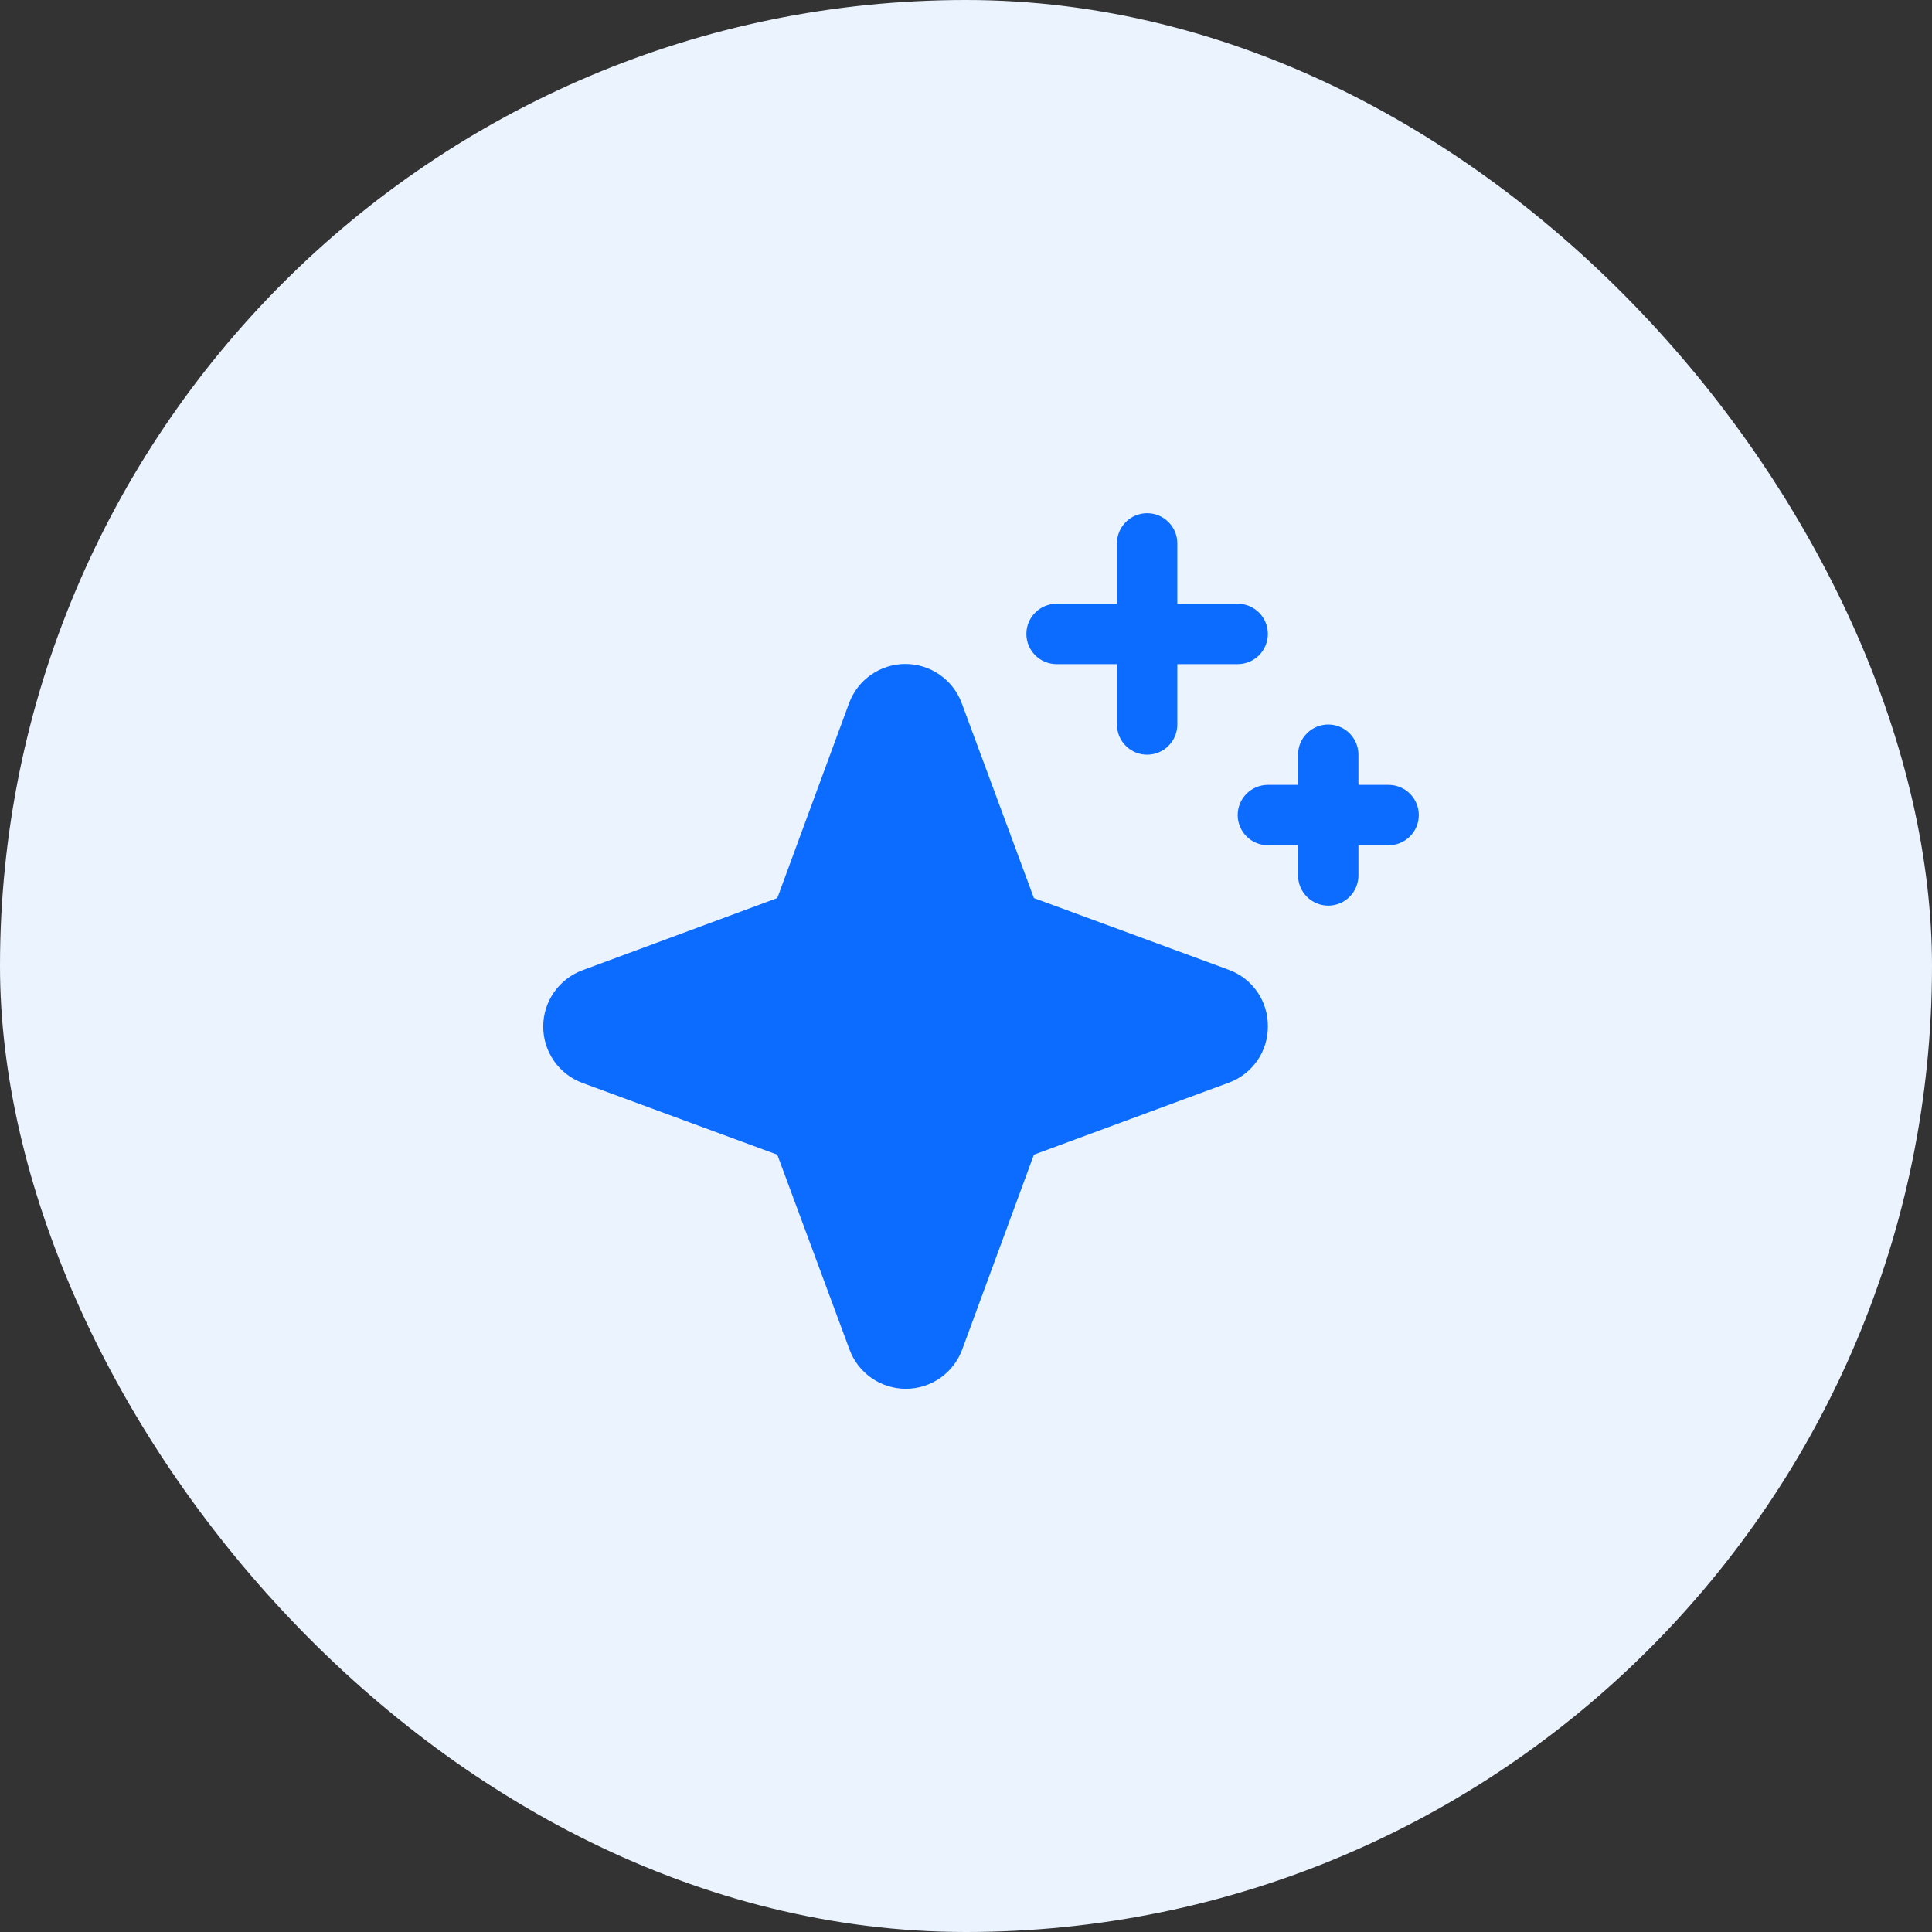
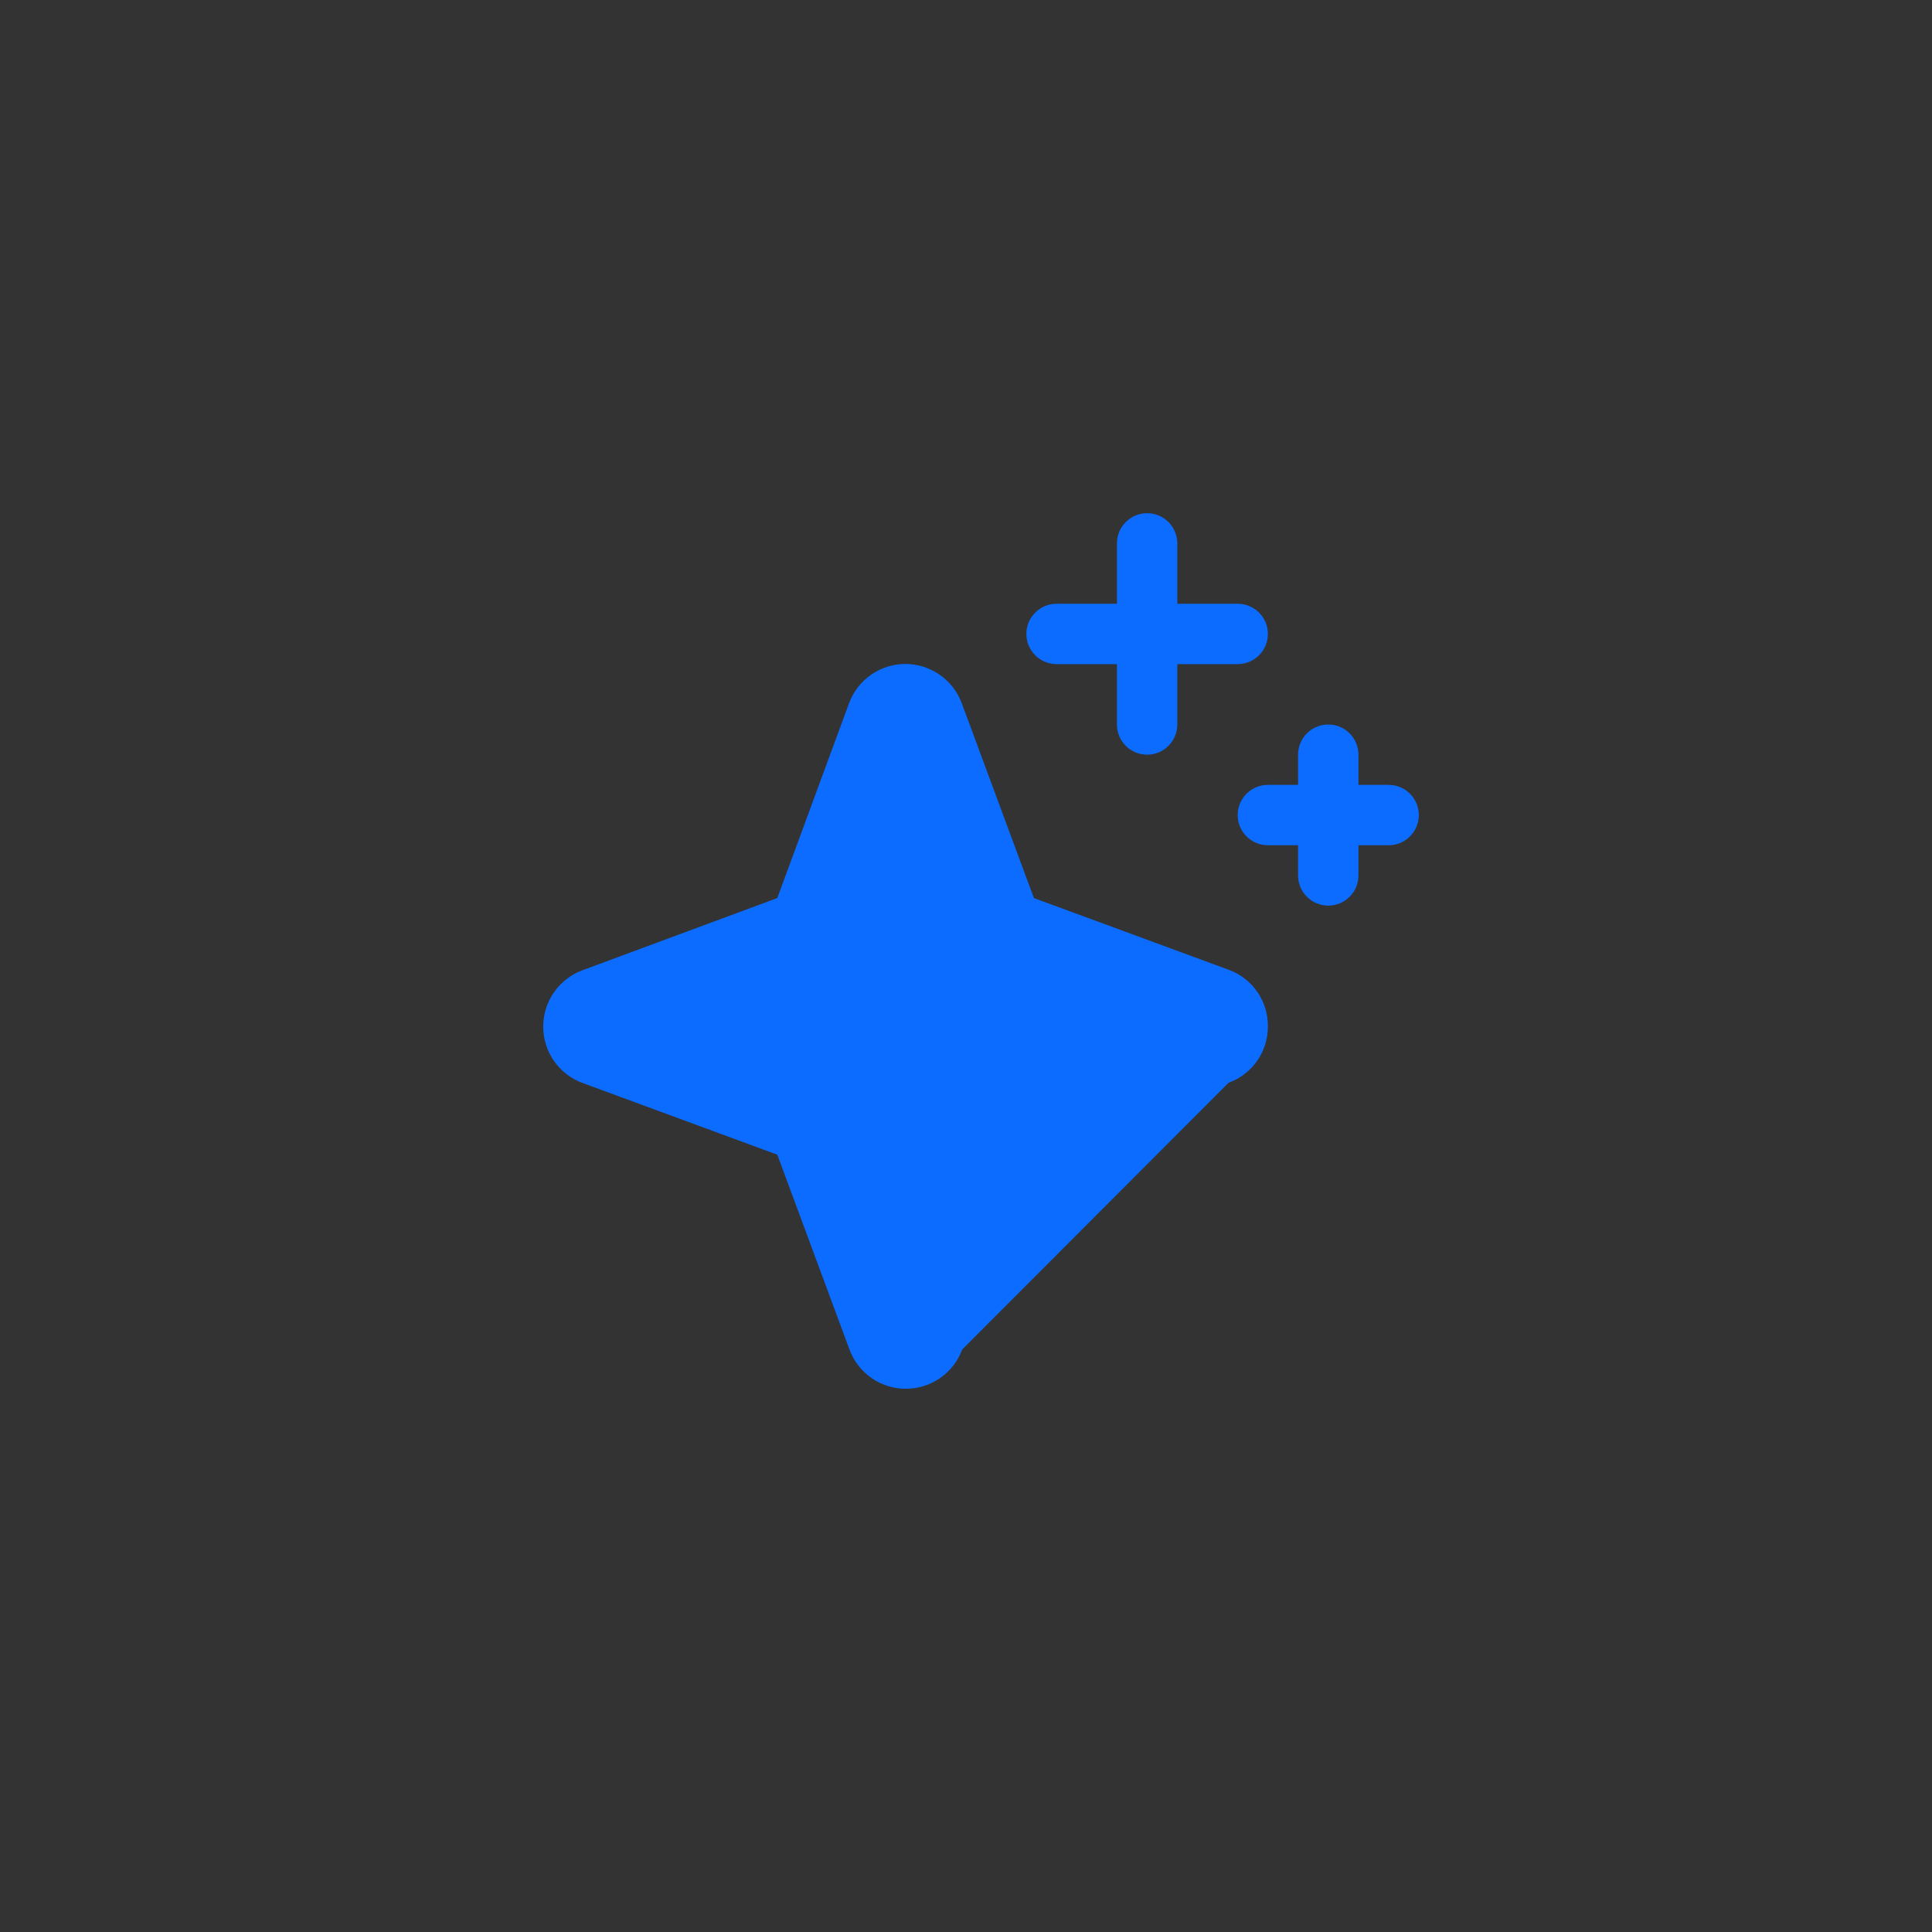
<svg xmlns="http://www.w3.org/2000/svg" width="48" height="48" viewBox="0 0 48 48" fill="none">
  <rect x="0" y="0" width="48" height="48" fill="#333333" stroke="none" />
-   <rect width="48" height="48" rx="24" fill="#EBF3FF" />
-   <path d="M31.5 25.5C31.502 25.806 31.409 26.105 31.234 26.355C31.059 26.606 30.811 26.797 30.523 26.901L25.687 28.688L23.906 33.527C23.801 33.813 23.61 34.061 23.359 34.236C23.109 34.41 22.811 34.504 22.506 34.504C22.2 34.504 21.902 34.41 21.652 34.236C21.401 34.061 21.21 33.813 21.105 33.527L19.312 28.688L14.473 26.906C14.187 26.801 13.939 26.61 13.764 26.36C13.59 26.109 13.496 25.811 13.496 25.506C13.496 25.2 13.59 24.902 13.764 24.652C13.939 24.401 14.187 24.21 14.473 24.105L19.312 22.312L21.094 17.473C21.199 17.187 21.39 16.939 21.64 16.765C21.891 16.59 22.189 16.496 22.494 16.496C22.8 16.496 23.098 16.59 23.348 16.765C23.599 16.939 23.789 17.187 23.895 17.473L25.687 22.312L30.527 24.094C30.815 24.199 31.063 24.39 31.237 24.642C31.411 24.894 31.503 25.194 31.5 25.5ZM26.25 16.5H27.75V18C27.75 18.199 27.829 18.39 27.97 18.53C28.11 18.671 28.301 18.75 28.5 18.75C28.699 18.75 28.89 18.671 29.03 18.53C29.171 18.39 29.25 18.199 29.25 18V16.5H30.75C30.949 16.5 31.14 16.421 31.28 16.28C31.421 16.14 31.5 15.949 31.5 15.75C31.5 15.551 31.421 15.36 31.28 15.22C31.14 15.079 30.949 15 30.75 15H29.25V13.5C29.25 13.301 29.171 13.11 29.03 12.97C28.89 12.829 28.699 12.75 28.5 12.75C28.301 12.75 28.11 12.829 27.97 12.97C27.829 13.11 27.75 13.301 27.75 13.5V15H26.25C26.051 15 25.86 15.079 25.72 15.22C25.579 15.36 25.5 15.551 25.5 15.75C25.5 15.949 25.579 16.14 25.72 16.28C25.86 16.421 26.051 16.5 26.25 16.5ZM34.5 19.5H33.75V18.75C33.75 18.551 33.671 18.36 33.53 18.22C33.39 18.079 33.199 18 33 18C32.801 18 32.61 18.079 32.47 18.22C32.329 18.36 32.25 18.551 32.25 18.75V19.5H31.5C31.301 19.5 31.11 19.579 30.97 19.72C30.829 19.86 30.75 20.051 30.75 20.25C30.75 20.449 30.829 20.64 30.97 20.78C31.11 20.921 31.301 21 31.5 21H32.25V21.75C32.25 21.949 32.329 22.14 32.47 22.28C32.61 22.421 32.801 22.5 33 22.5C33.199 22.5 33.39 22.421 33.53 22.28C33.671 22.14 33.75 21.949 33.75 21.75V21H34.5C34.699 21 34.89 20.921 35.03 20.78C35.171 20.64 35.25 20.449 35.25 20.25C35.25 20.051 35.171 19.86 35.03 19.72C34.89 19.579 34.699 19.5 34.5 19.5Z" fill="#0B6CFF" />
+   <path d="M31.5 25.5C31.502 25.806 31.409 26.105 31.234 26.355C31.059 26.606 30.811 26.797 30.523 26.901L23.906 33.527C23.801 33.813 23.61 34.061 23.359 34.236C23.109 34.41 22.811 34.504 22.506 34.504C22.2 34.504 21.902 34.41 21.652 34.236C21.401 34.061 21.21 33.813 21.105 33.527L19.312 28.688L14.473 26.906C14.187 26.801 13.939 26.61 13.764 26.36C13.59 26.109 13.496 25.811 13.496 25.506C13.496 25.2 13.59 24.902 13.764 24.652C13.939 24.401 14.187 24.21 14.473 24.105L19.312 22.312L21.094 17.473C21.199 17.187 21.39 16.939 21.64 16.765C21.891 16.59 22.189 16.496 22.494 16.496C22.8 16.496 23.098 16.59 23.348 16.765C23.599 16.939 23.789 17.187 23.895 17.473L25.687 22.312L30.527 24.094C30.815 24.199 31.063 24.39 31.237 24.642C31.411 24.894 31.503 25.194 31.5 25.5ZM26.25 16.5H27.75V18C27.75 18.199 27.829 18.39 27.97 18.53C28.11 18.671 28.301 18.75 28.5 18.75C28.699 18.75 28.89 18.671 29.03 18.53C29.171 18.39 29.25 18.199 29.25 18V16.5H30.75C30.949 16.5 31.14 16.421 31.28 16.28C31.421 16.14 31.5 15.949 31.5 15.75C31.5 15.551 31.421 15.36 31.28 15.22C31.14 15.079 30.949 15 30.75 15H29.25V13.5C29.25 13.301 29.171 13.11 29.03 12.97C28.89 12.829 28.699 12.75 28.5 12.75C28.301 12.75 28.11 12.829 27.97 12.97C27.829 13.11 27.75 13.301 27.75 13.5V15H26.25C26.051 15 25.86 15.079 25.72 15.22C25.579 15.36 25.5 15.551 25.5 15.75C25.5 15.949 25.579 16.14 25.72 16.28C25.86 16.421 26.051 16.5 26.25 16.5ZM34.5 19.5H33.75V18.75C33.75 18.551 33.671 18.36 33.53 18.22C33.39 18.079 33.199 18 33 18C32.801 18 32.61 18.079 32.47 18.22C32.329 18.36 32.25 18.551 32.25 18.75V19.5H31.5C31.301 19.5 31.11 19.579 30.97 19.72C30.829 19.86 30.75 20.051 30.75 20.25C30.75 20.449 30.829 20.64 30.97 20.78C31.11 20.921 31.301 21 31.5 21H32.25V21.75C32.25 21.949 32.329 22.14 32.47 22.28C32.61 22.421 32.801 22.5 33 22.5C33.199 22.5 33.39 22.421 33.53 22.28C33.671 22.14 33.75 21.949 33.75 21.75V21H34.5C34.699 21 34.89 20.921 35.03 20.78C35.171 20.64 35.25 20.449 35.25 20.25C35.25 20.051 35.171 19.86 35.03 19.72C34.89 19.579 34.699 19.5 34.5 19.5Z" fill="#0B6CFF" />
</svg>